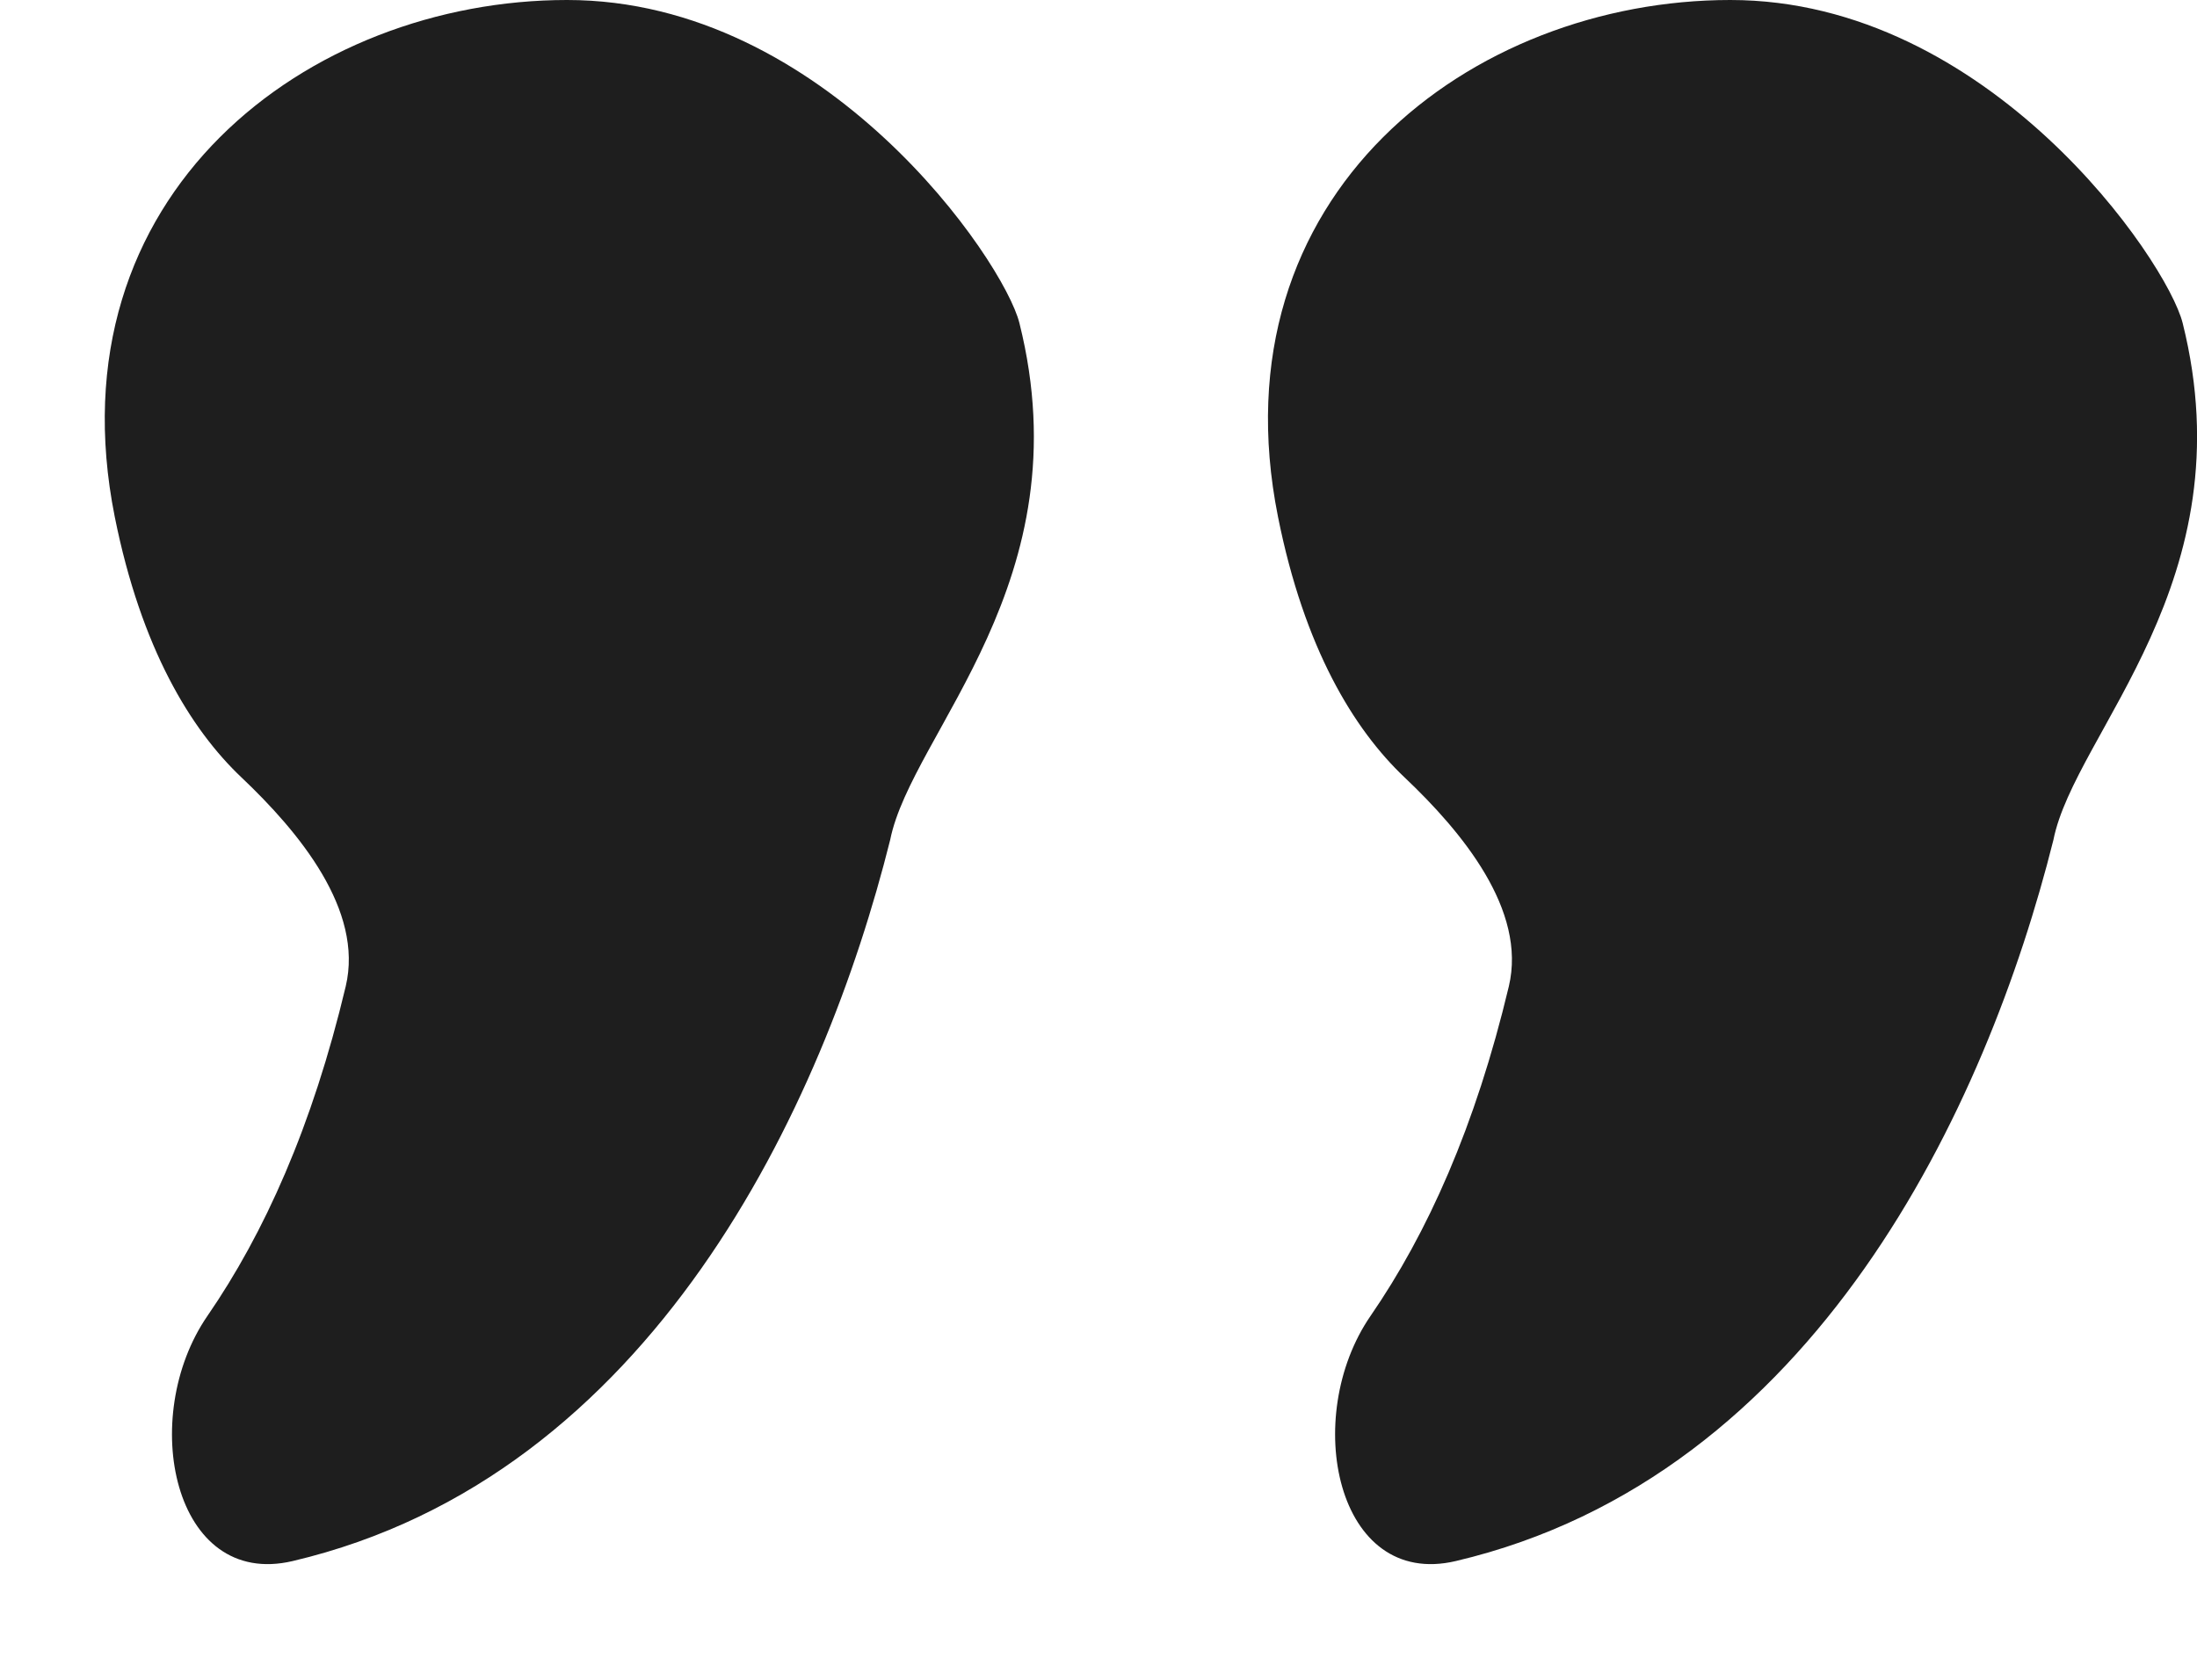
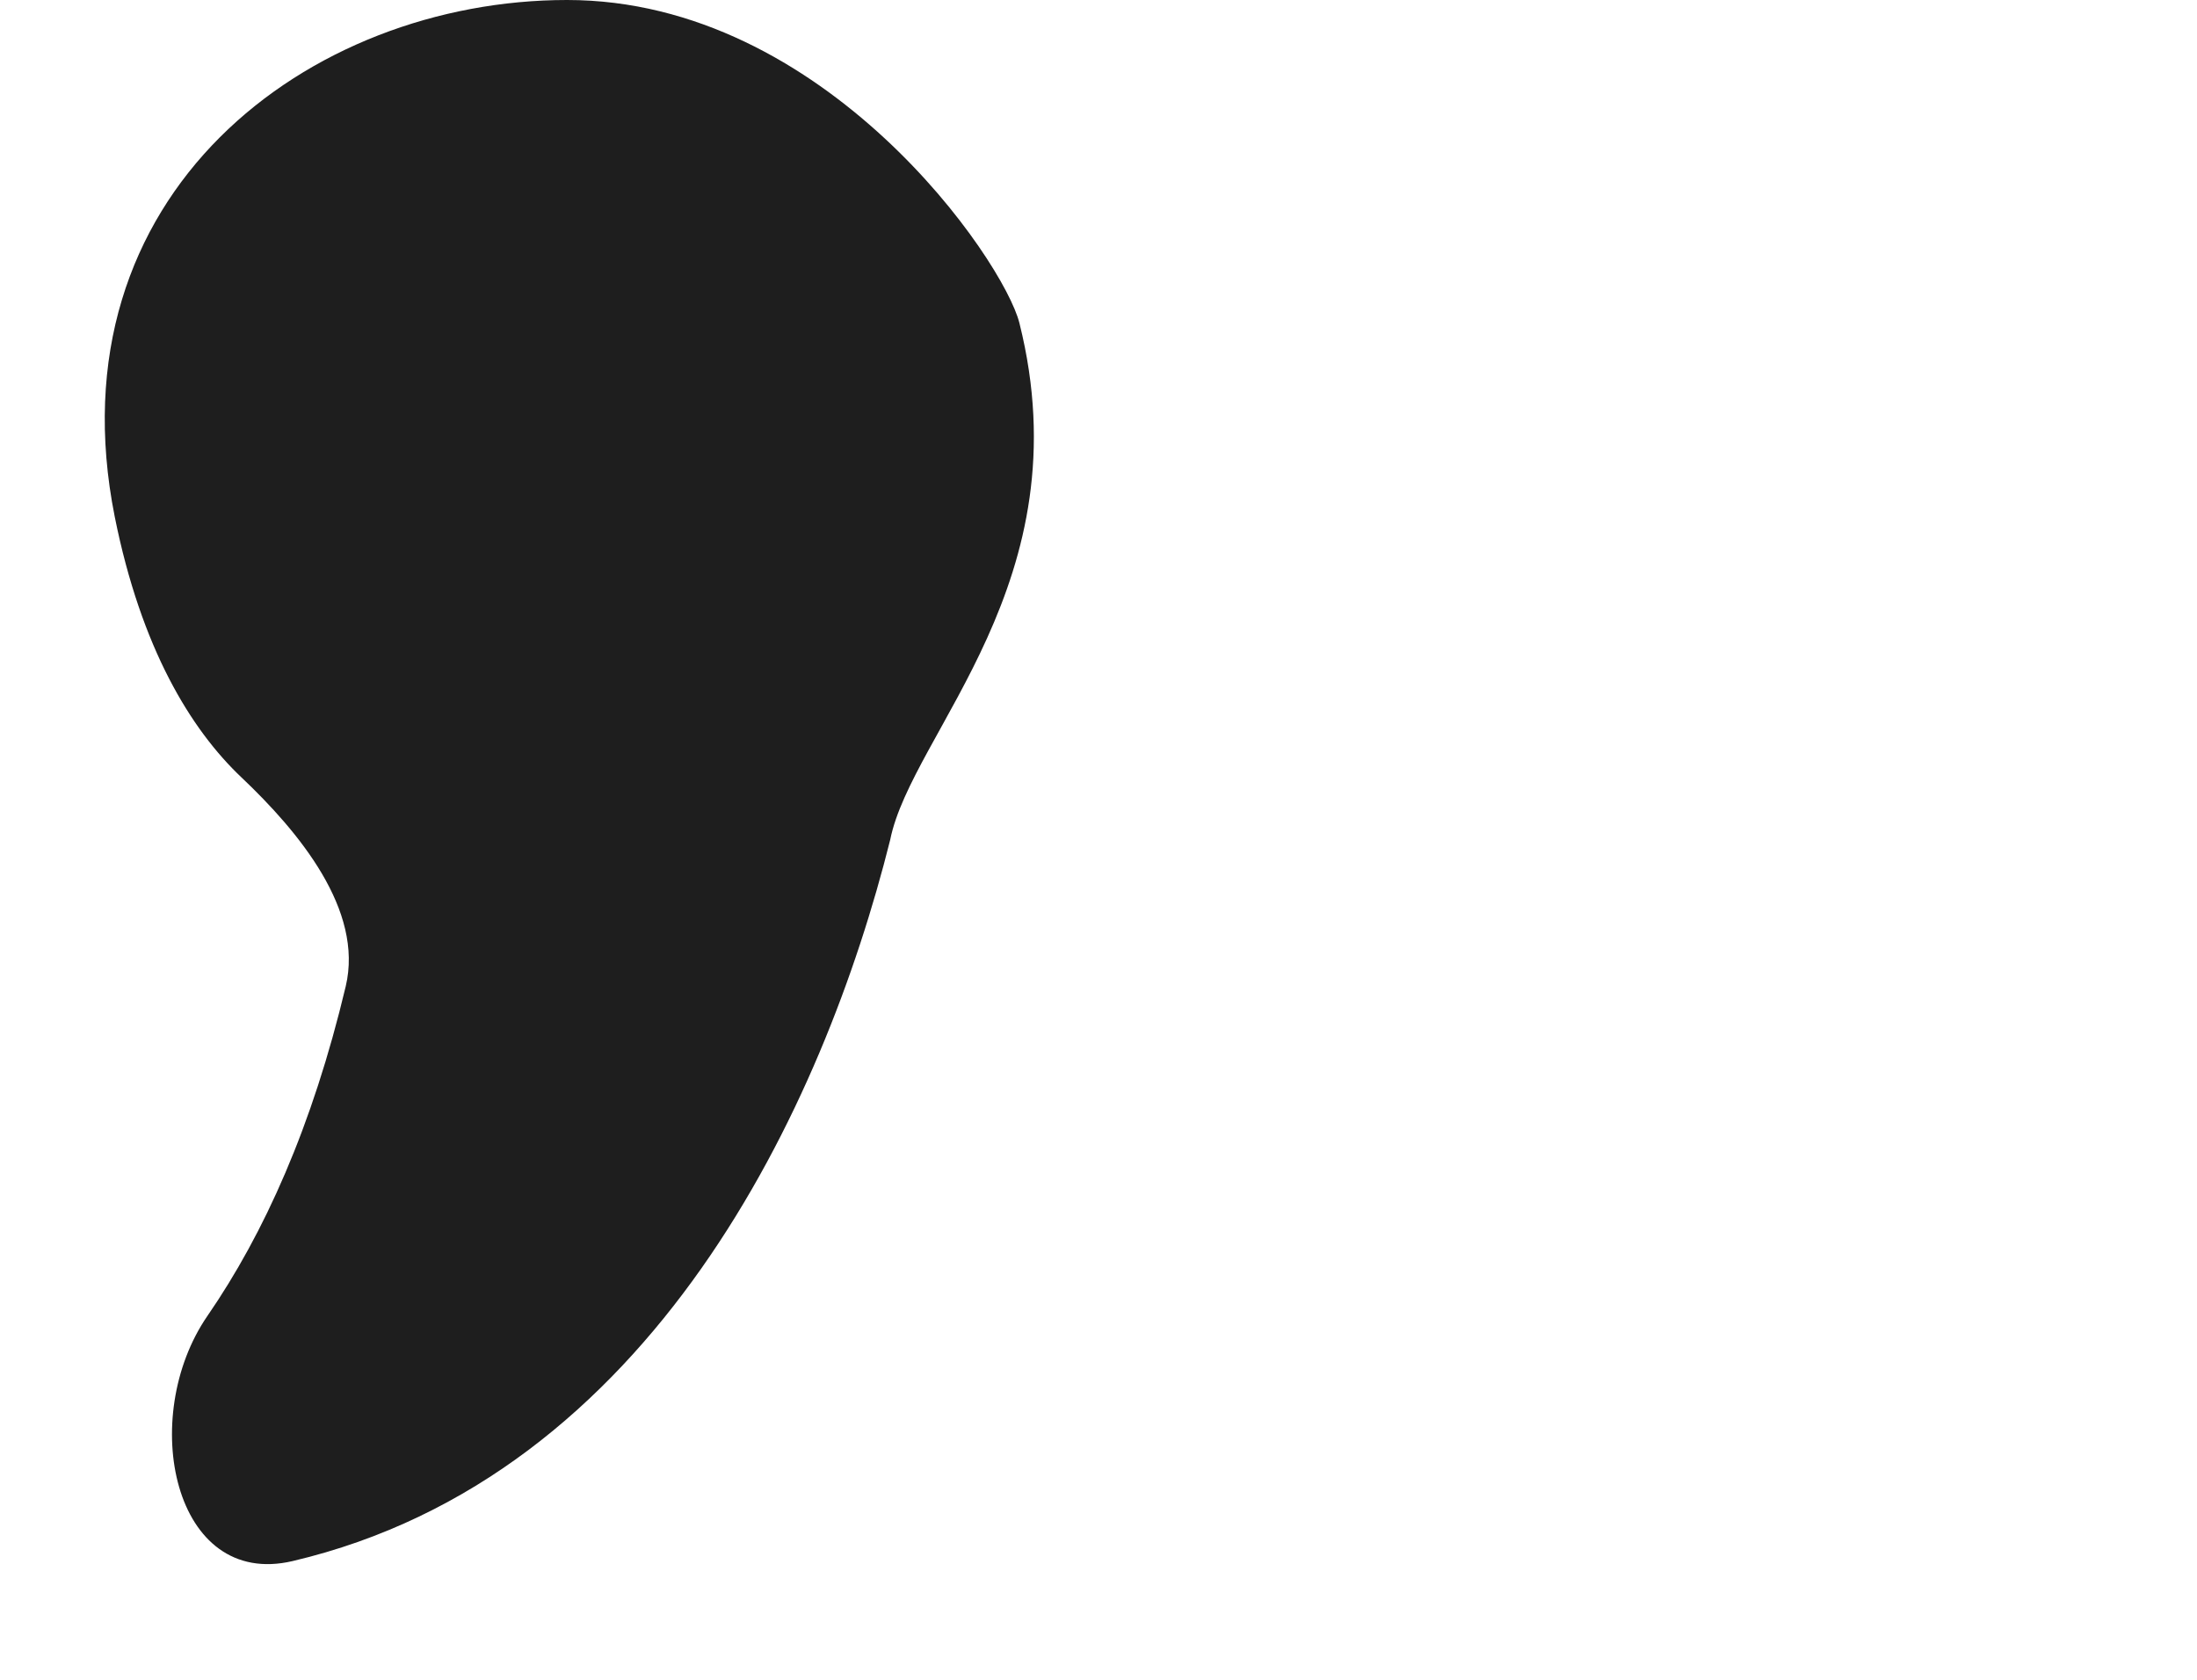
<svg xmlns="http://www.w3.org/2000/svg" width="17" height="13" viewBox="0 0 17 13" fill="none">
  <path d="M2.265 12.081C5.047 11.426 6.374 8.557 6.888 6.5C7.055 5.667 8.389 4.5 7.888 2.5C7.767 2.015 6.388 0 4.388 0C2.389 0 0.389 1.5 0.888 4C1.092 5.016 1.475 5.644 1.869 6.017C2.311 6.436 2.816 7.042 2.675 7.634C2.417 8.718 2.045 9.545 1.605 10.184C1.066 10.967 1.34 12.299 2.265 12.081Z" fill="#1E1E1E" />
-   <path d="M11.265 12.081C14.047 11.426 15.374 8.557 15.889 6.5C16.055 5.667 17.389 4.5 16.889 2.5C16.767 2.015 15.389 0 13.389 0C11.389 0 9.389 1.5 9.889 4C10.092 5.016 10.475 5.644 10.869 6.017C11.311 6.436 11.816 7.042 11.675 7.634C11.417 8.718 11.045 9.545 10.605 10.184C10.066 10.967 10.34 12.299 11.265 12.081Z" fill="#1E1E1E" />
</svg>